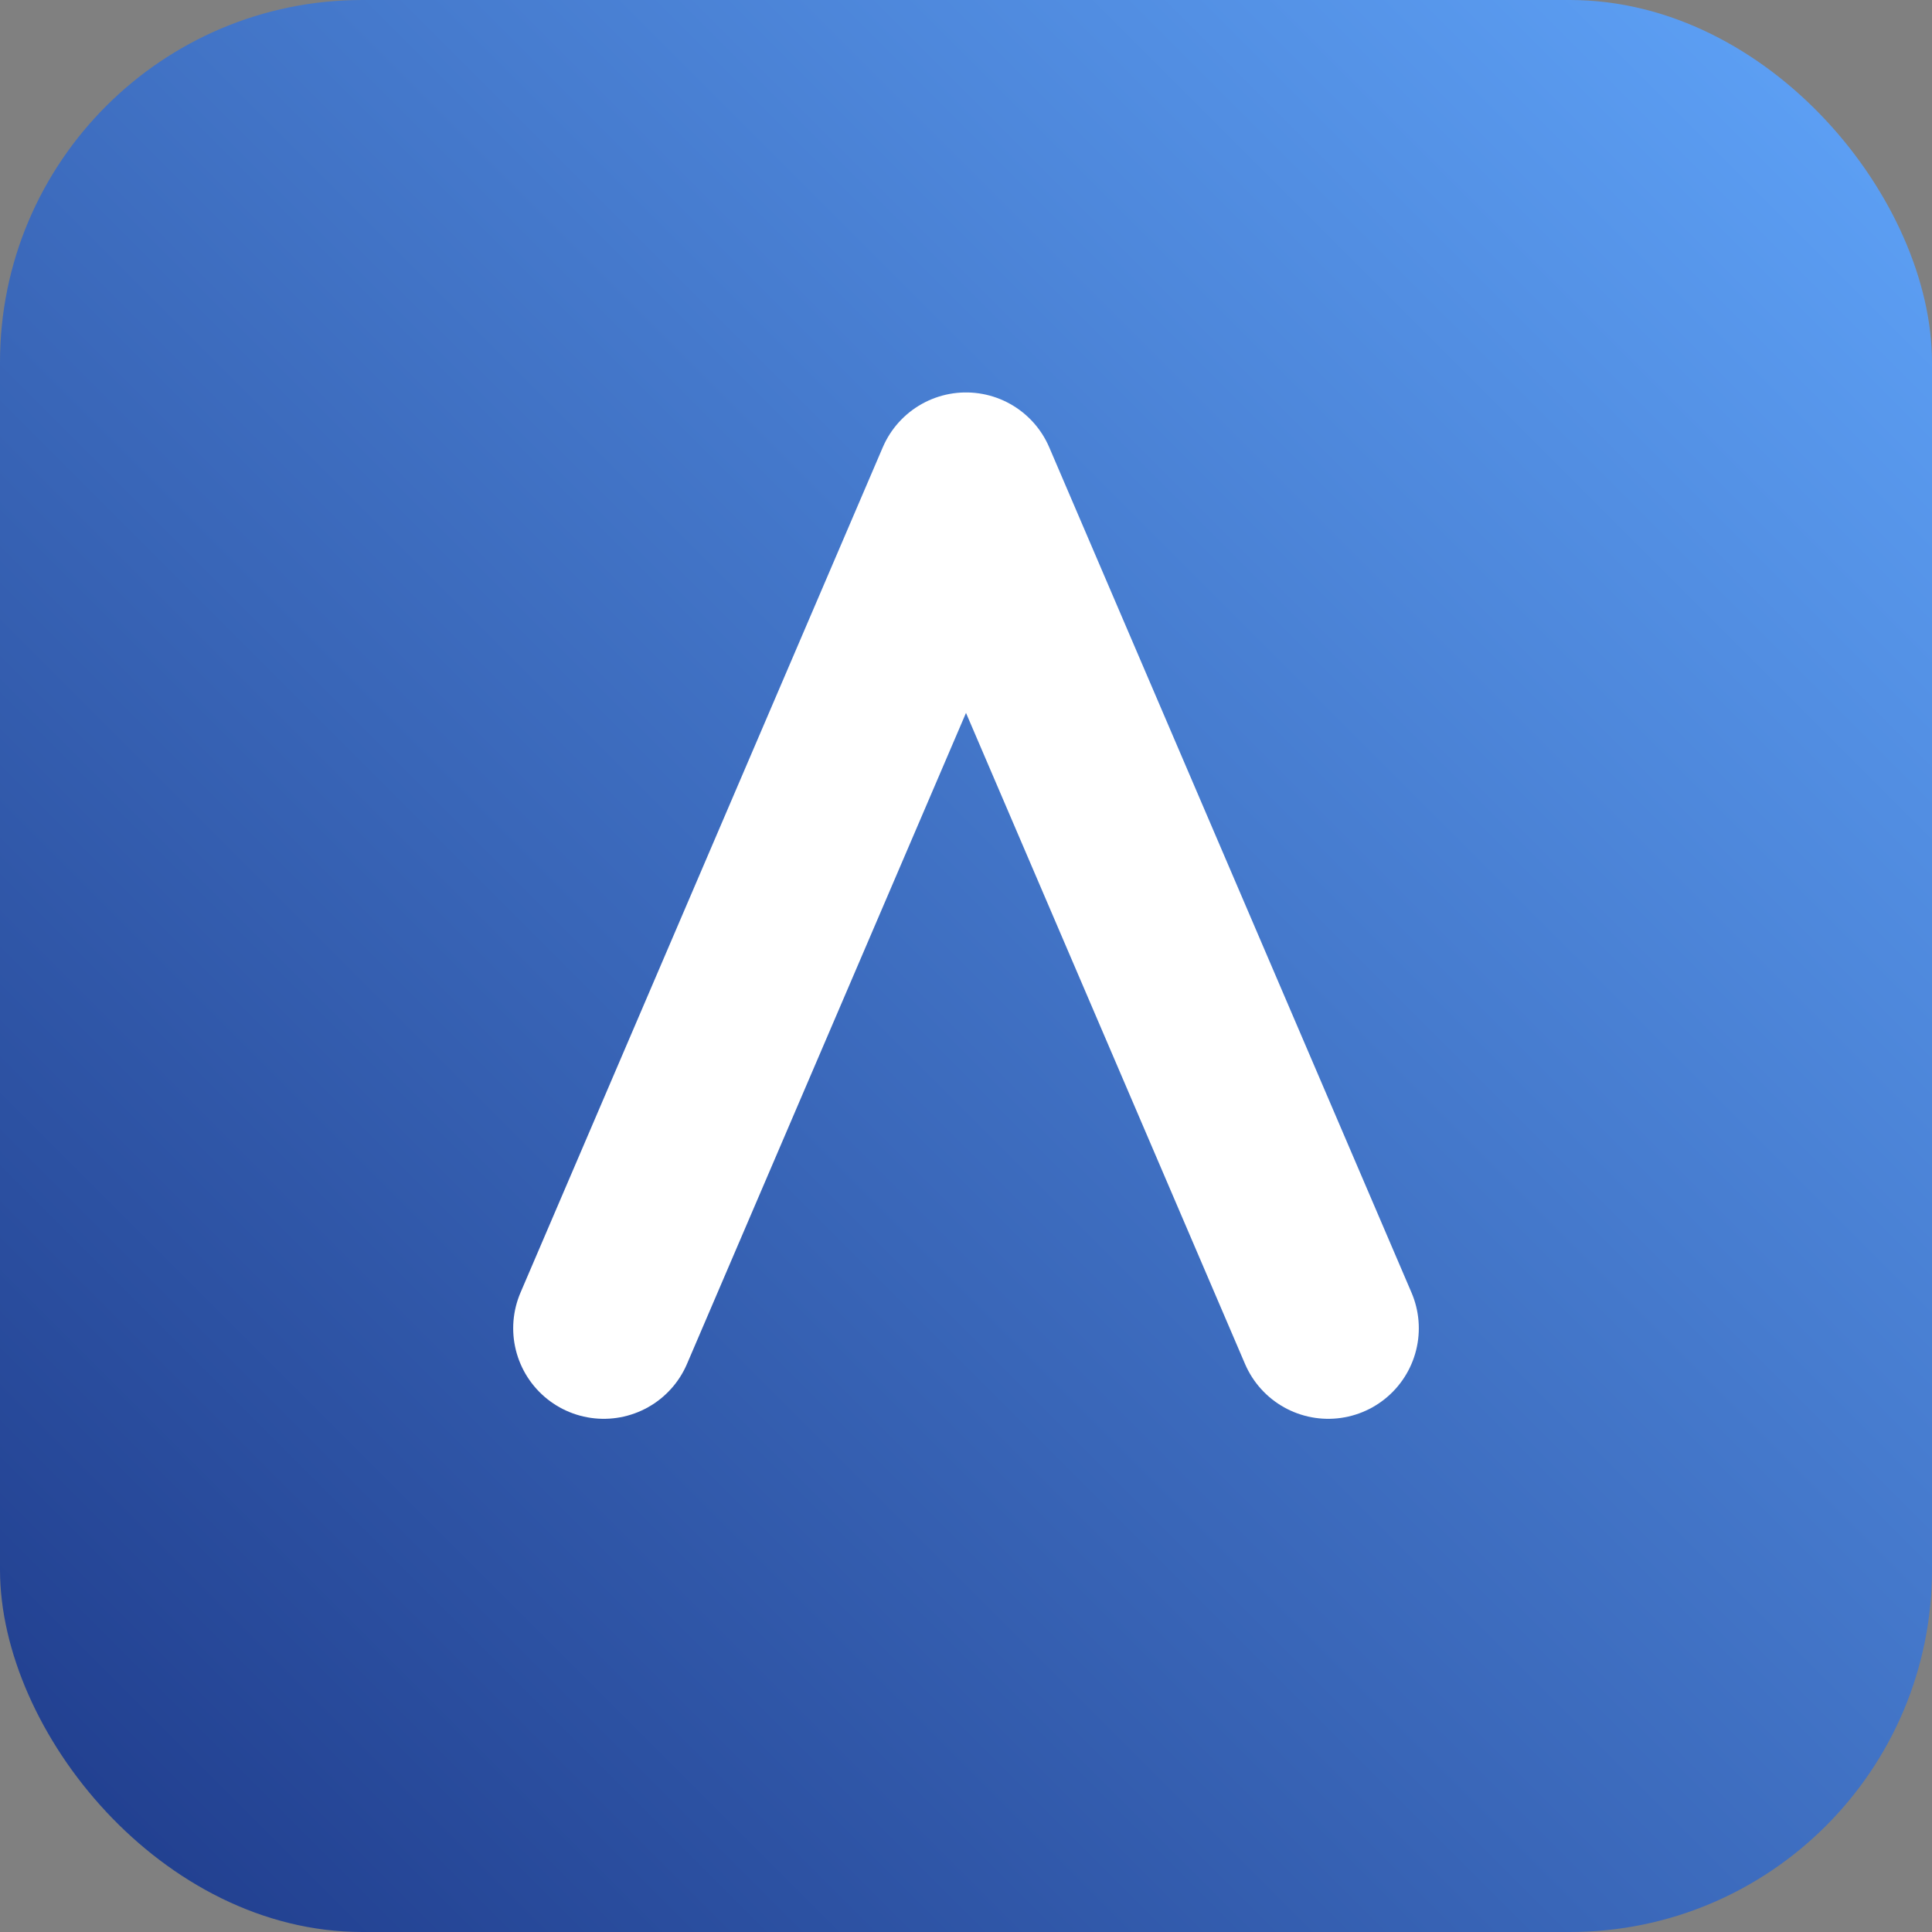
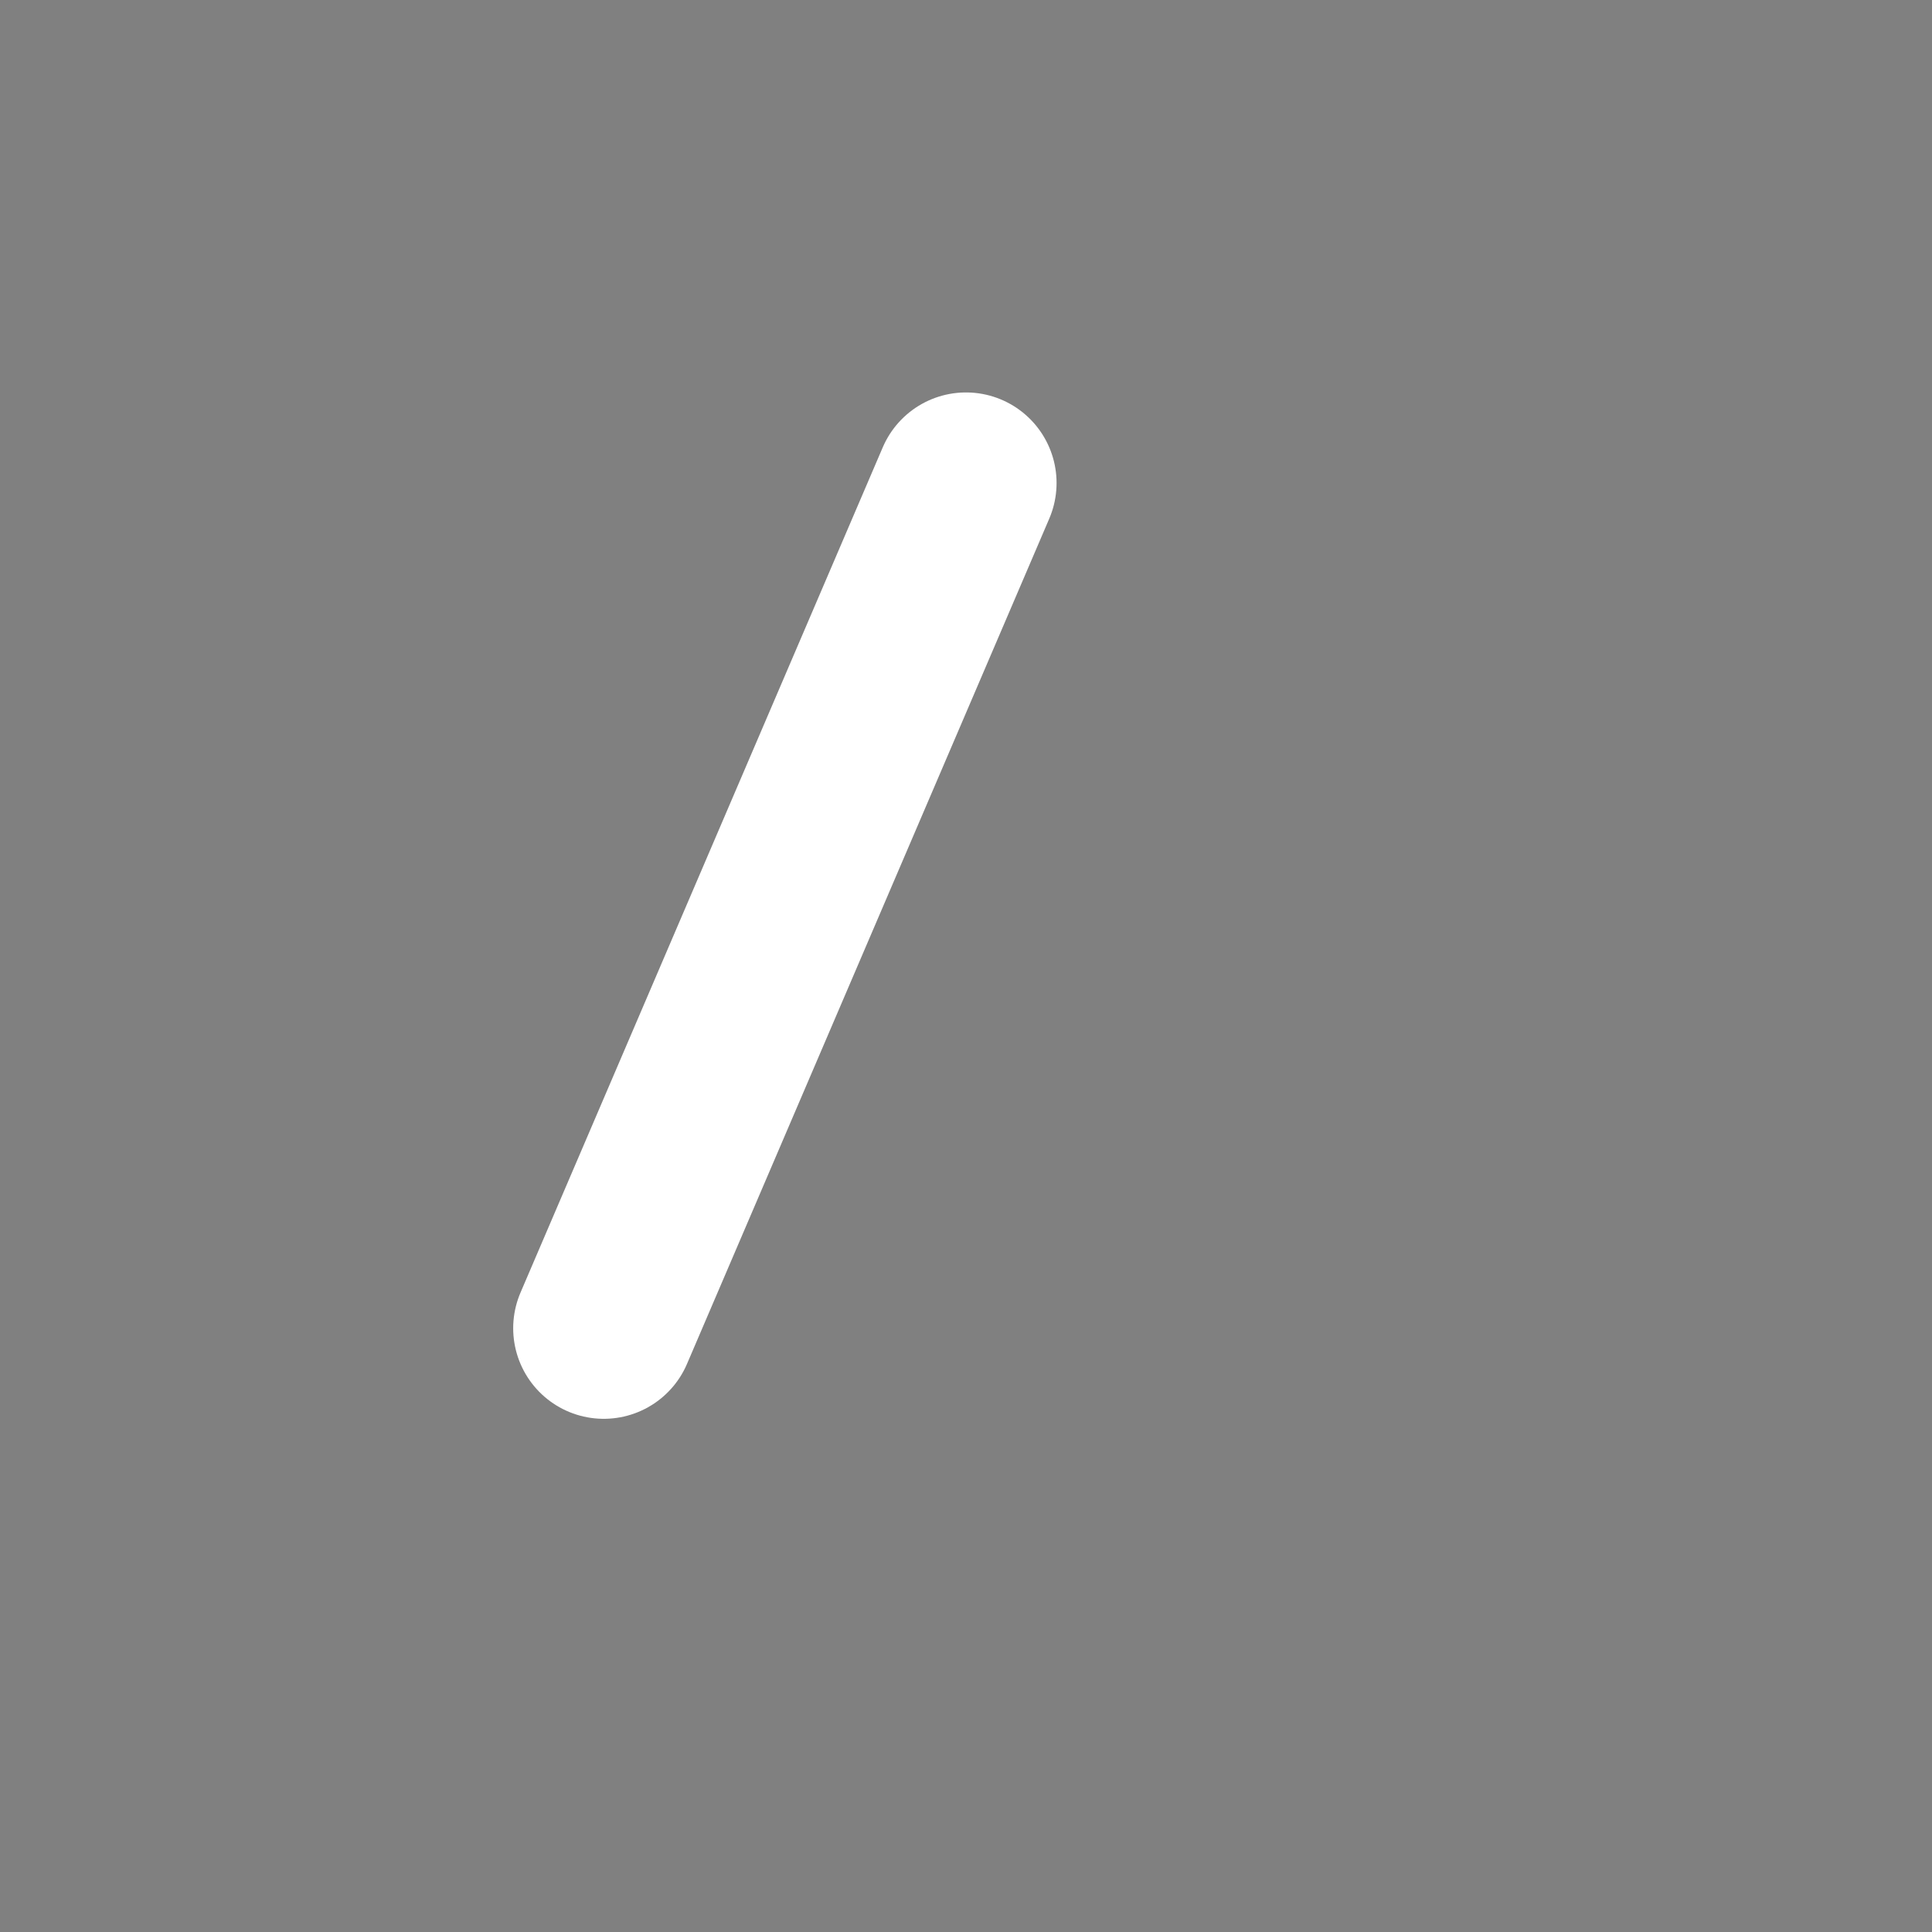
<svg xmlns="http://www.w3.org/2000/svg" viewBox="0 0 64 64">
  <rect x="0" y="0" width="64" height="64" fill="#808080" stroke="none" />
  <defs>
    <linearGradient id="g" x1="0" x2="1" y1="1" y2="0">
      <stop offset="0" stop-color="#1e3a8a" />
      <stop offset="1" stop-color="#60a5fa" />
    </linearGradient>
  </defs>
-   <rect width="64" height="64" rx="12" fill="url(#g)" />
-   <path d="M20 44L32 16l12 28" fill="none" stroke="#fff" stroke-width="6" stroke-linecap="round" stroke-linejoin="round" />
+   <path d="M20 44L32 16" fill="none" stroke="#fff" stroke-width="6" stroke-linecap="round" stroke-linejoin="round" />
</svg>